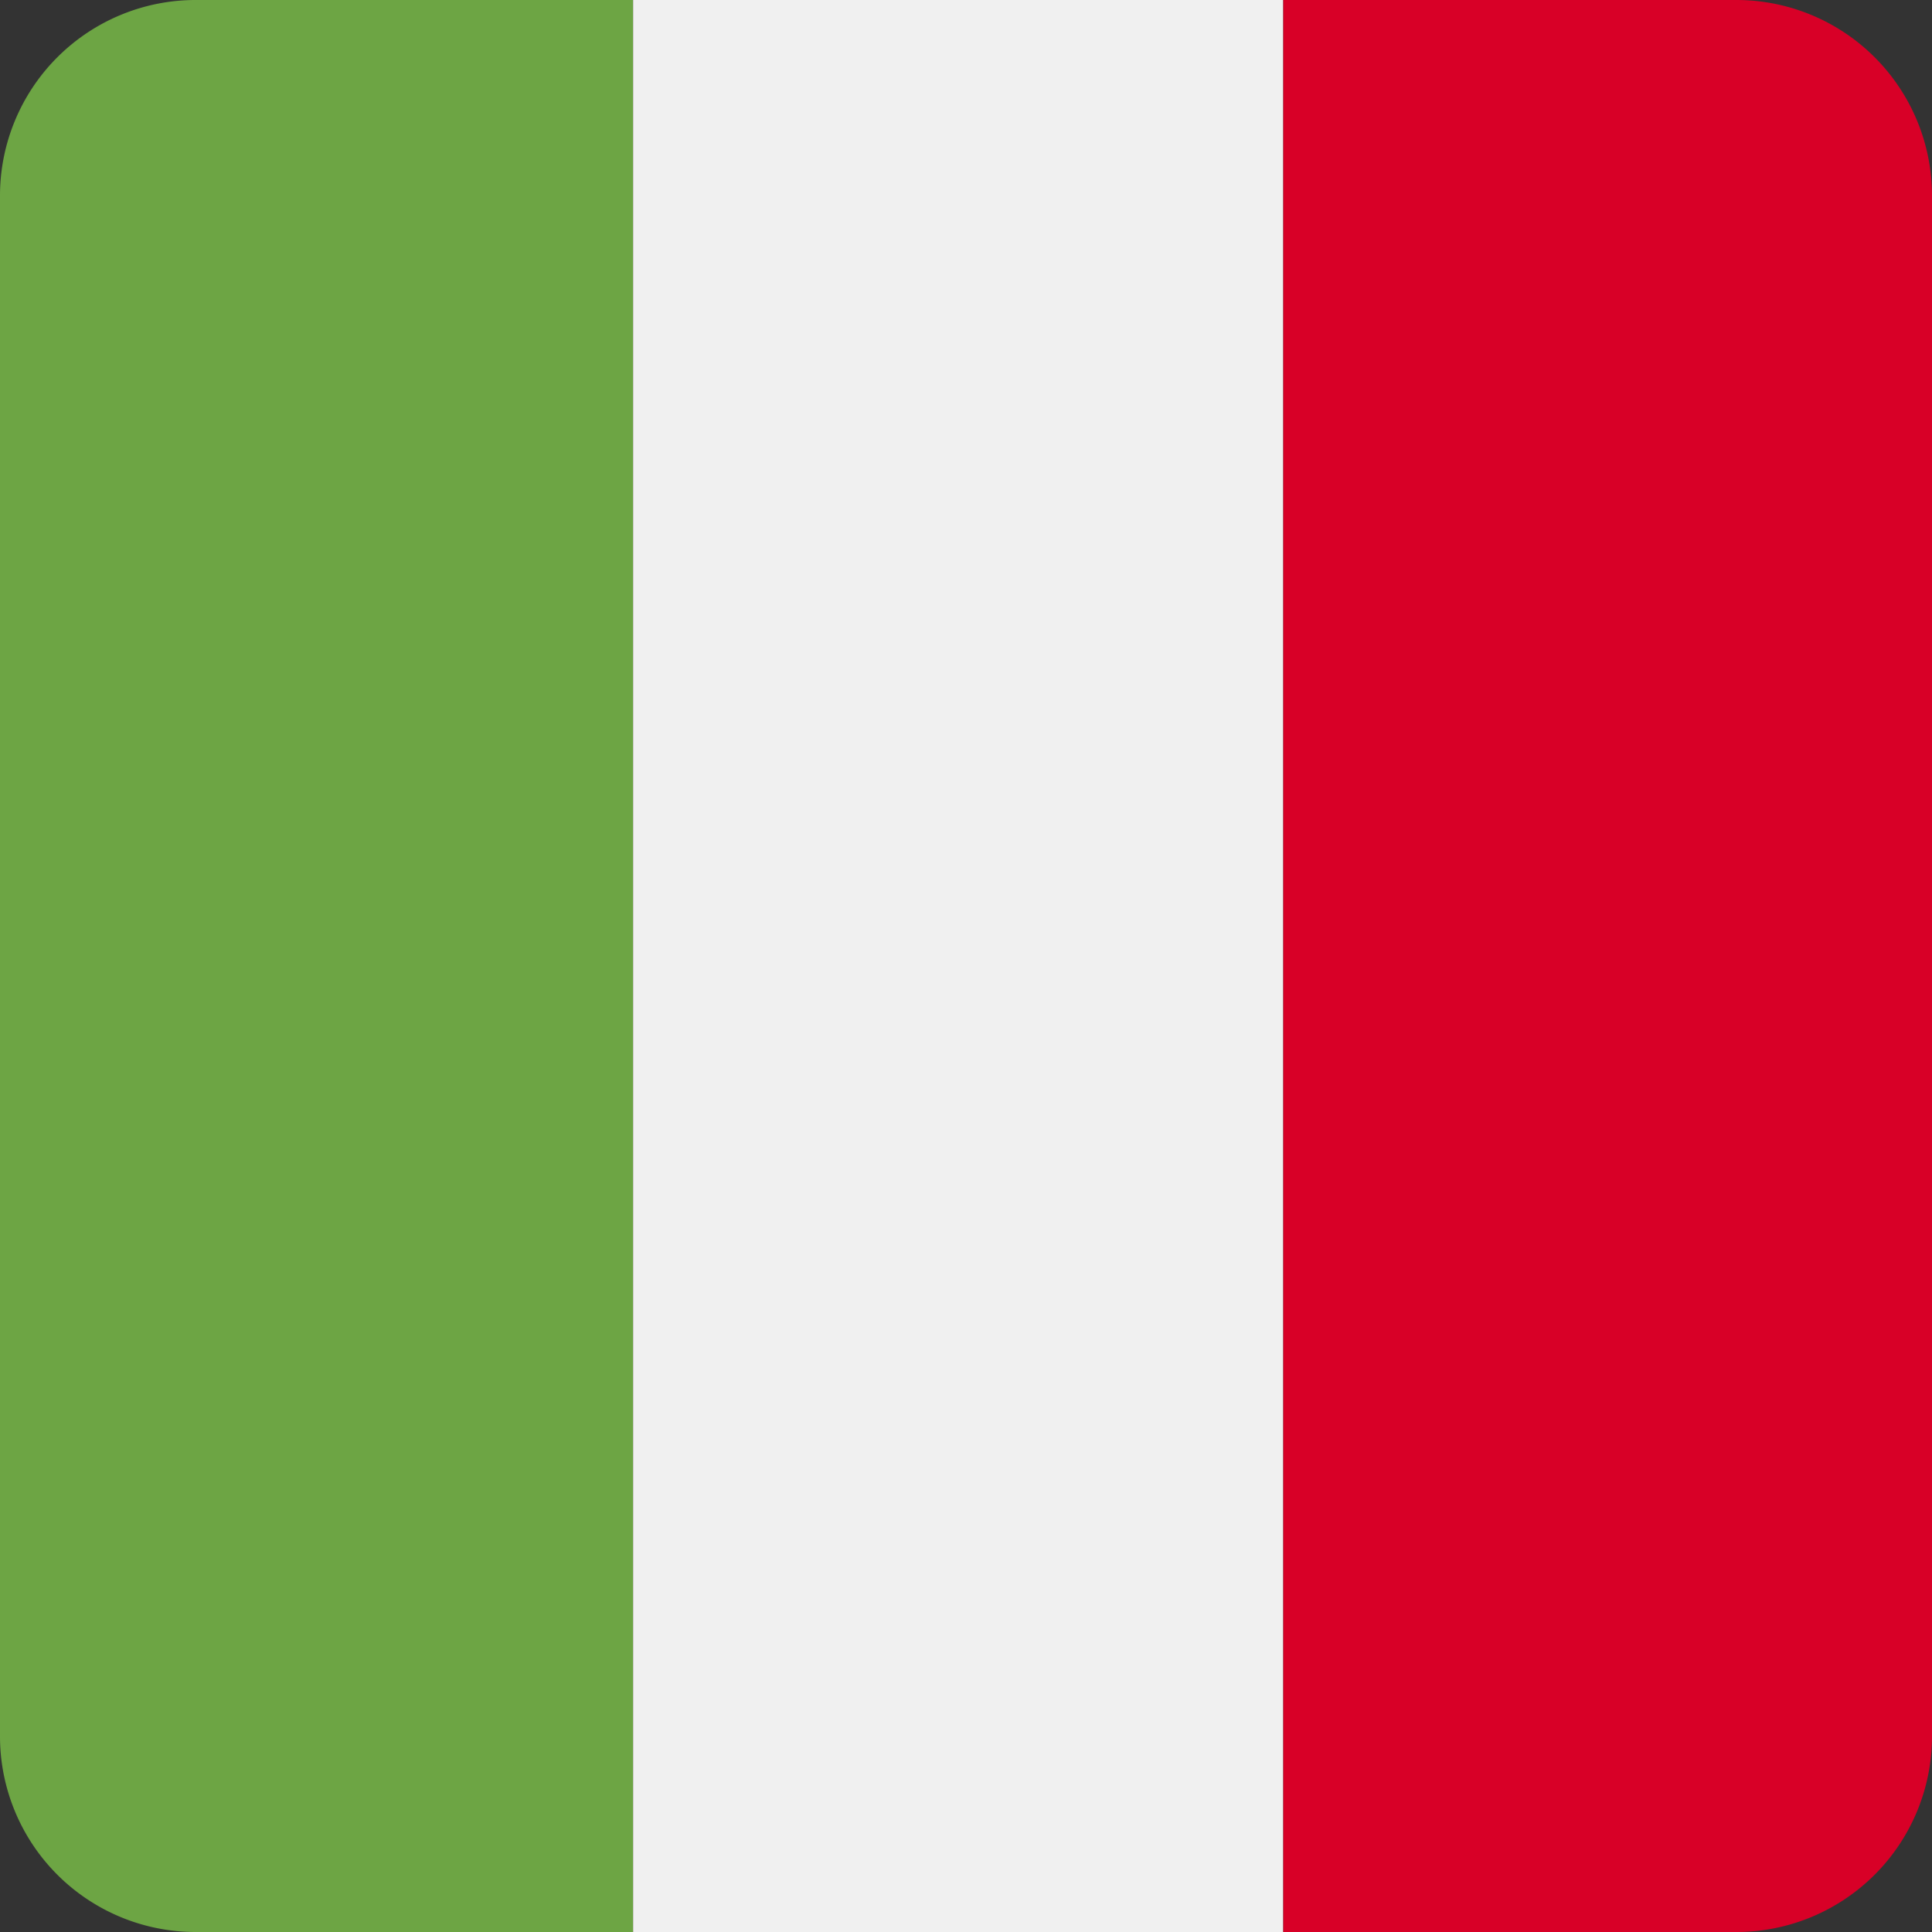
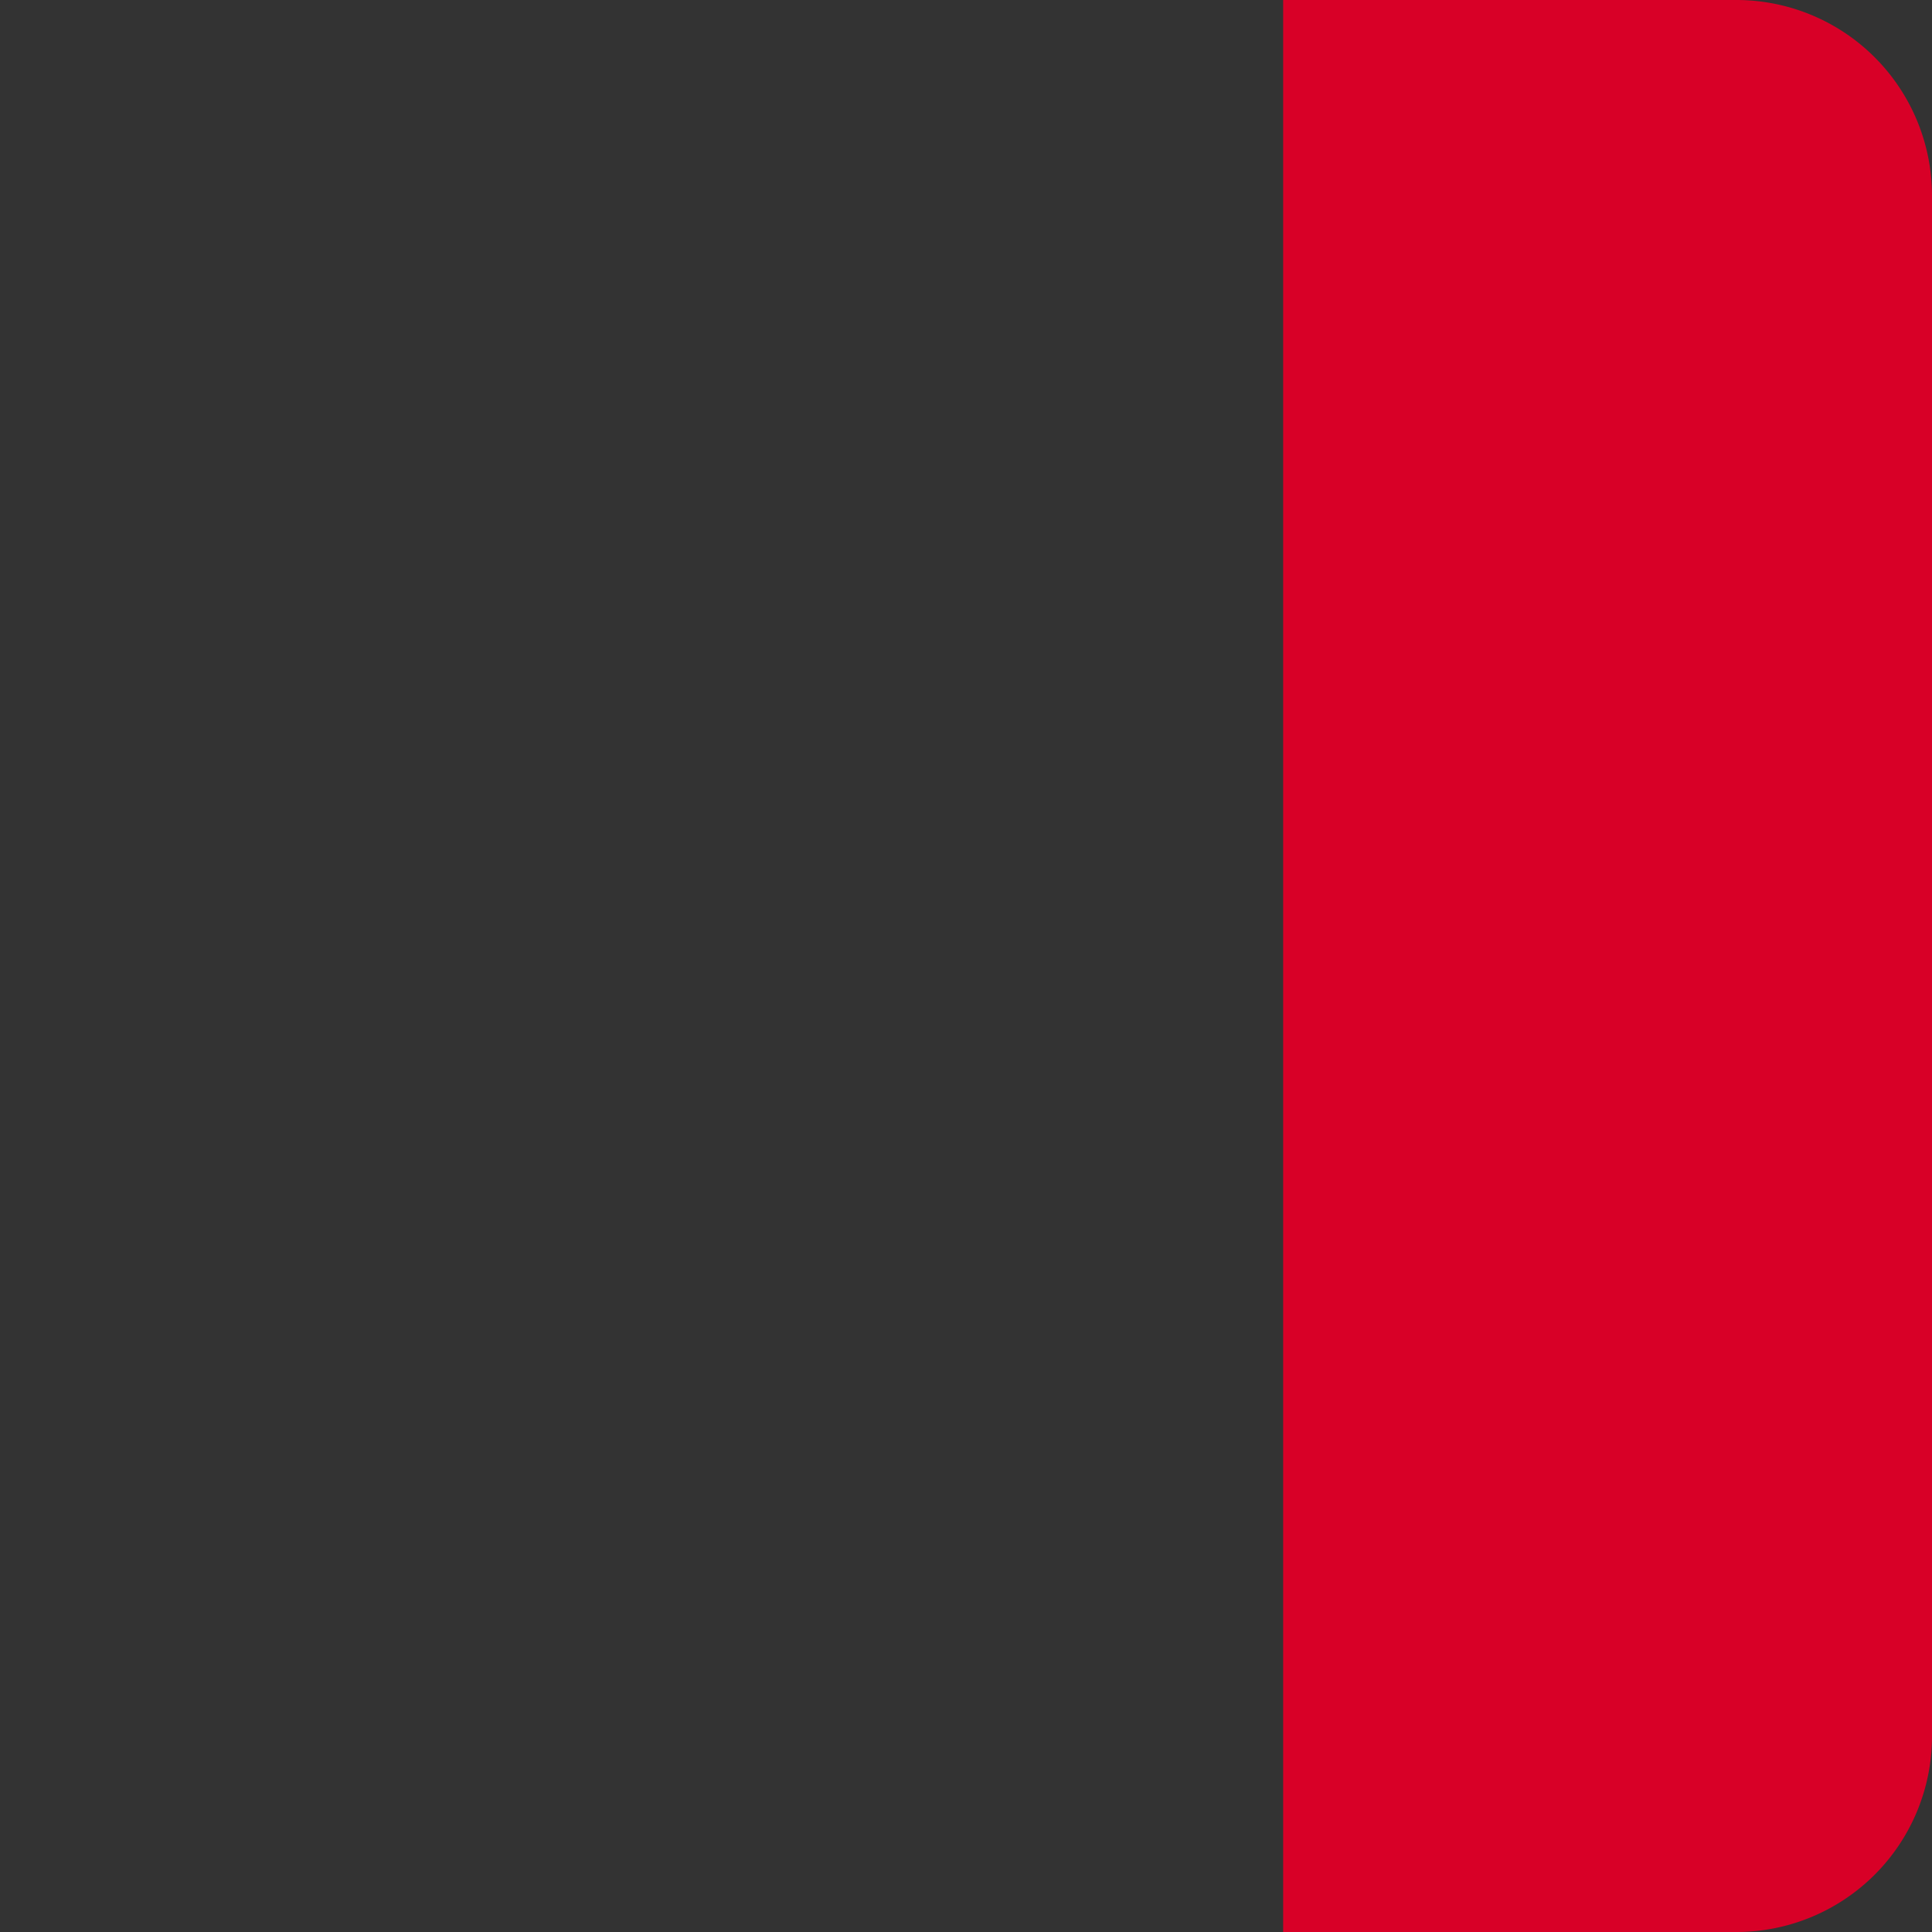
<svg xmlns="http://www.w3.org/2000/svg" width="512" height="512" fill="none">
  <rect width="100%" height="100%" fill="#333333" stroke="none" />
-   <path fill="#6DA544" d="M167.79 512H51.85A51.85 51.85 0 0 1 0 460.15V51.85A51.85 51.85 0 0 1 51.85 0h115.94z" />
  <path fill="#D80027" d="M340.04 512h120.11A51.85 51.85 0 0 0 512 460.15V51.85A51.85 51.85 0 0 0 460.15 0h-120.1v512Z" />
-   <path fill="#F0F0F0" d="M167.78 0h172.25v512H167.78z" />
</svg>